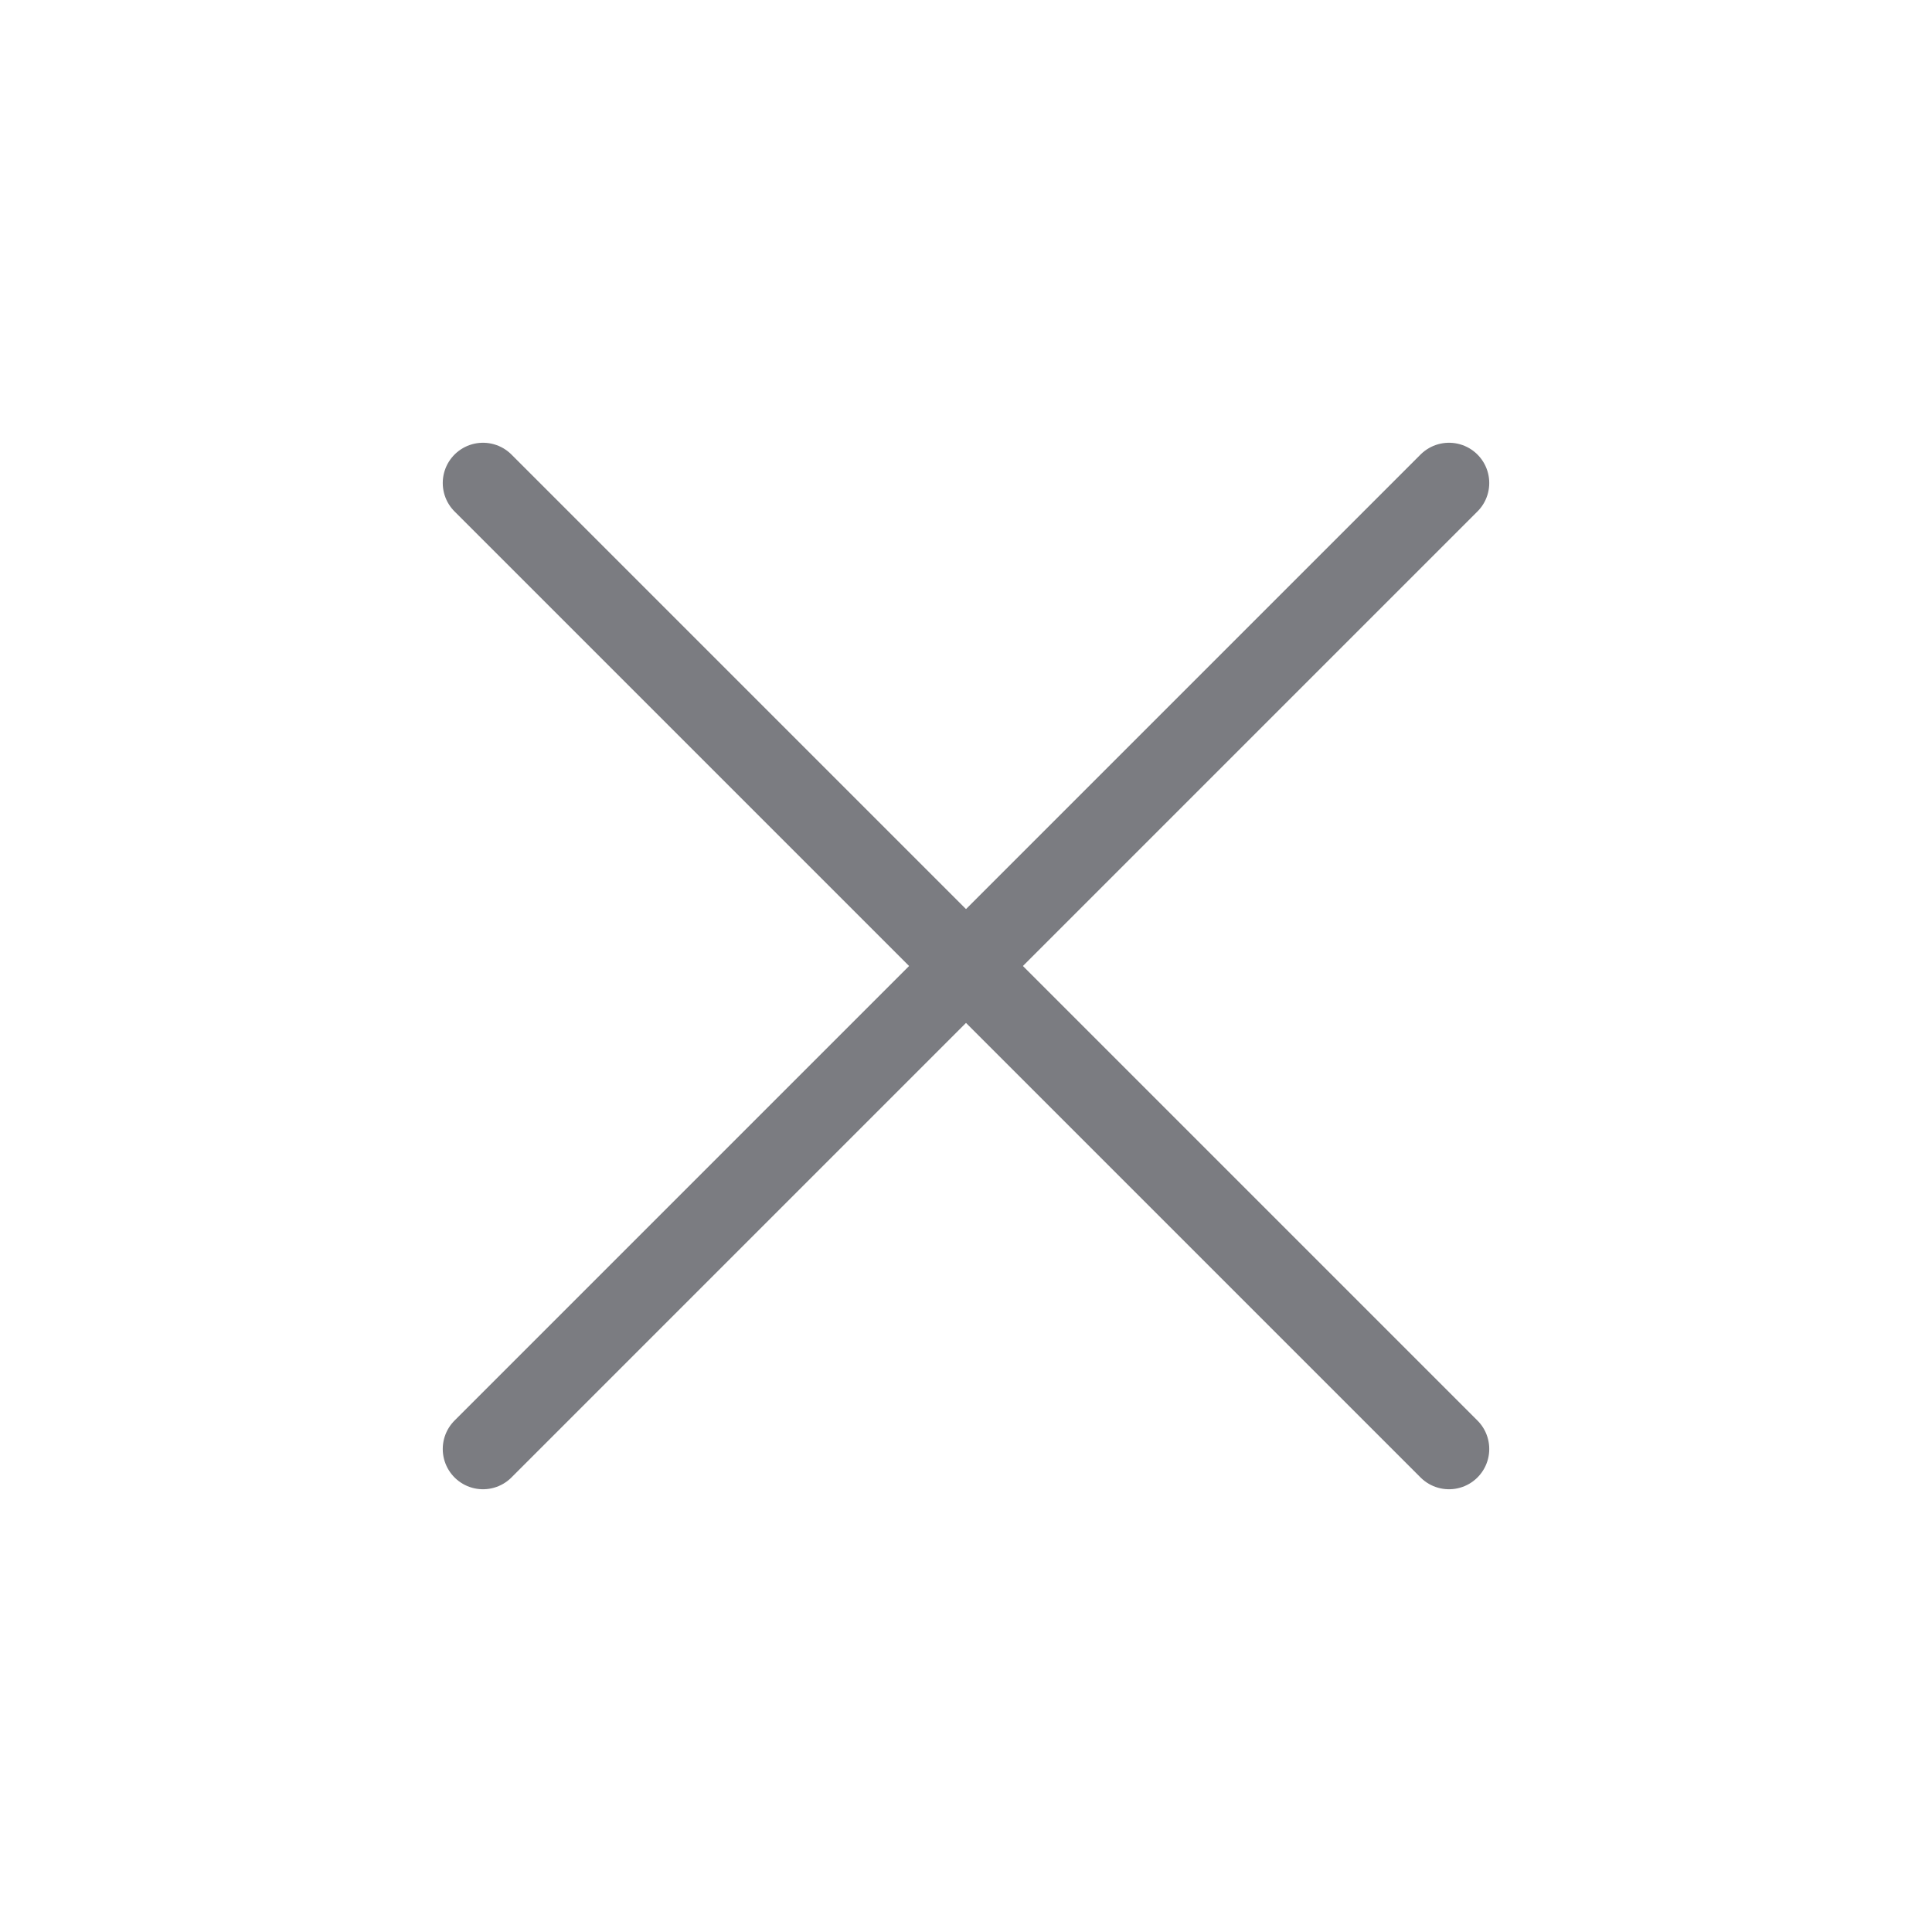
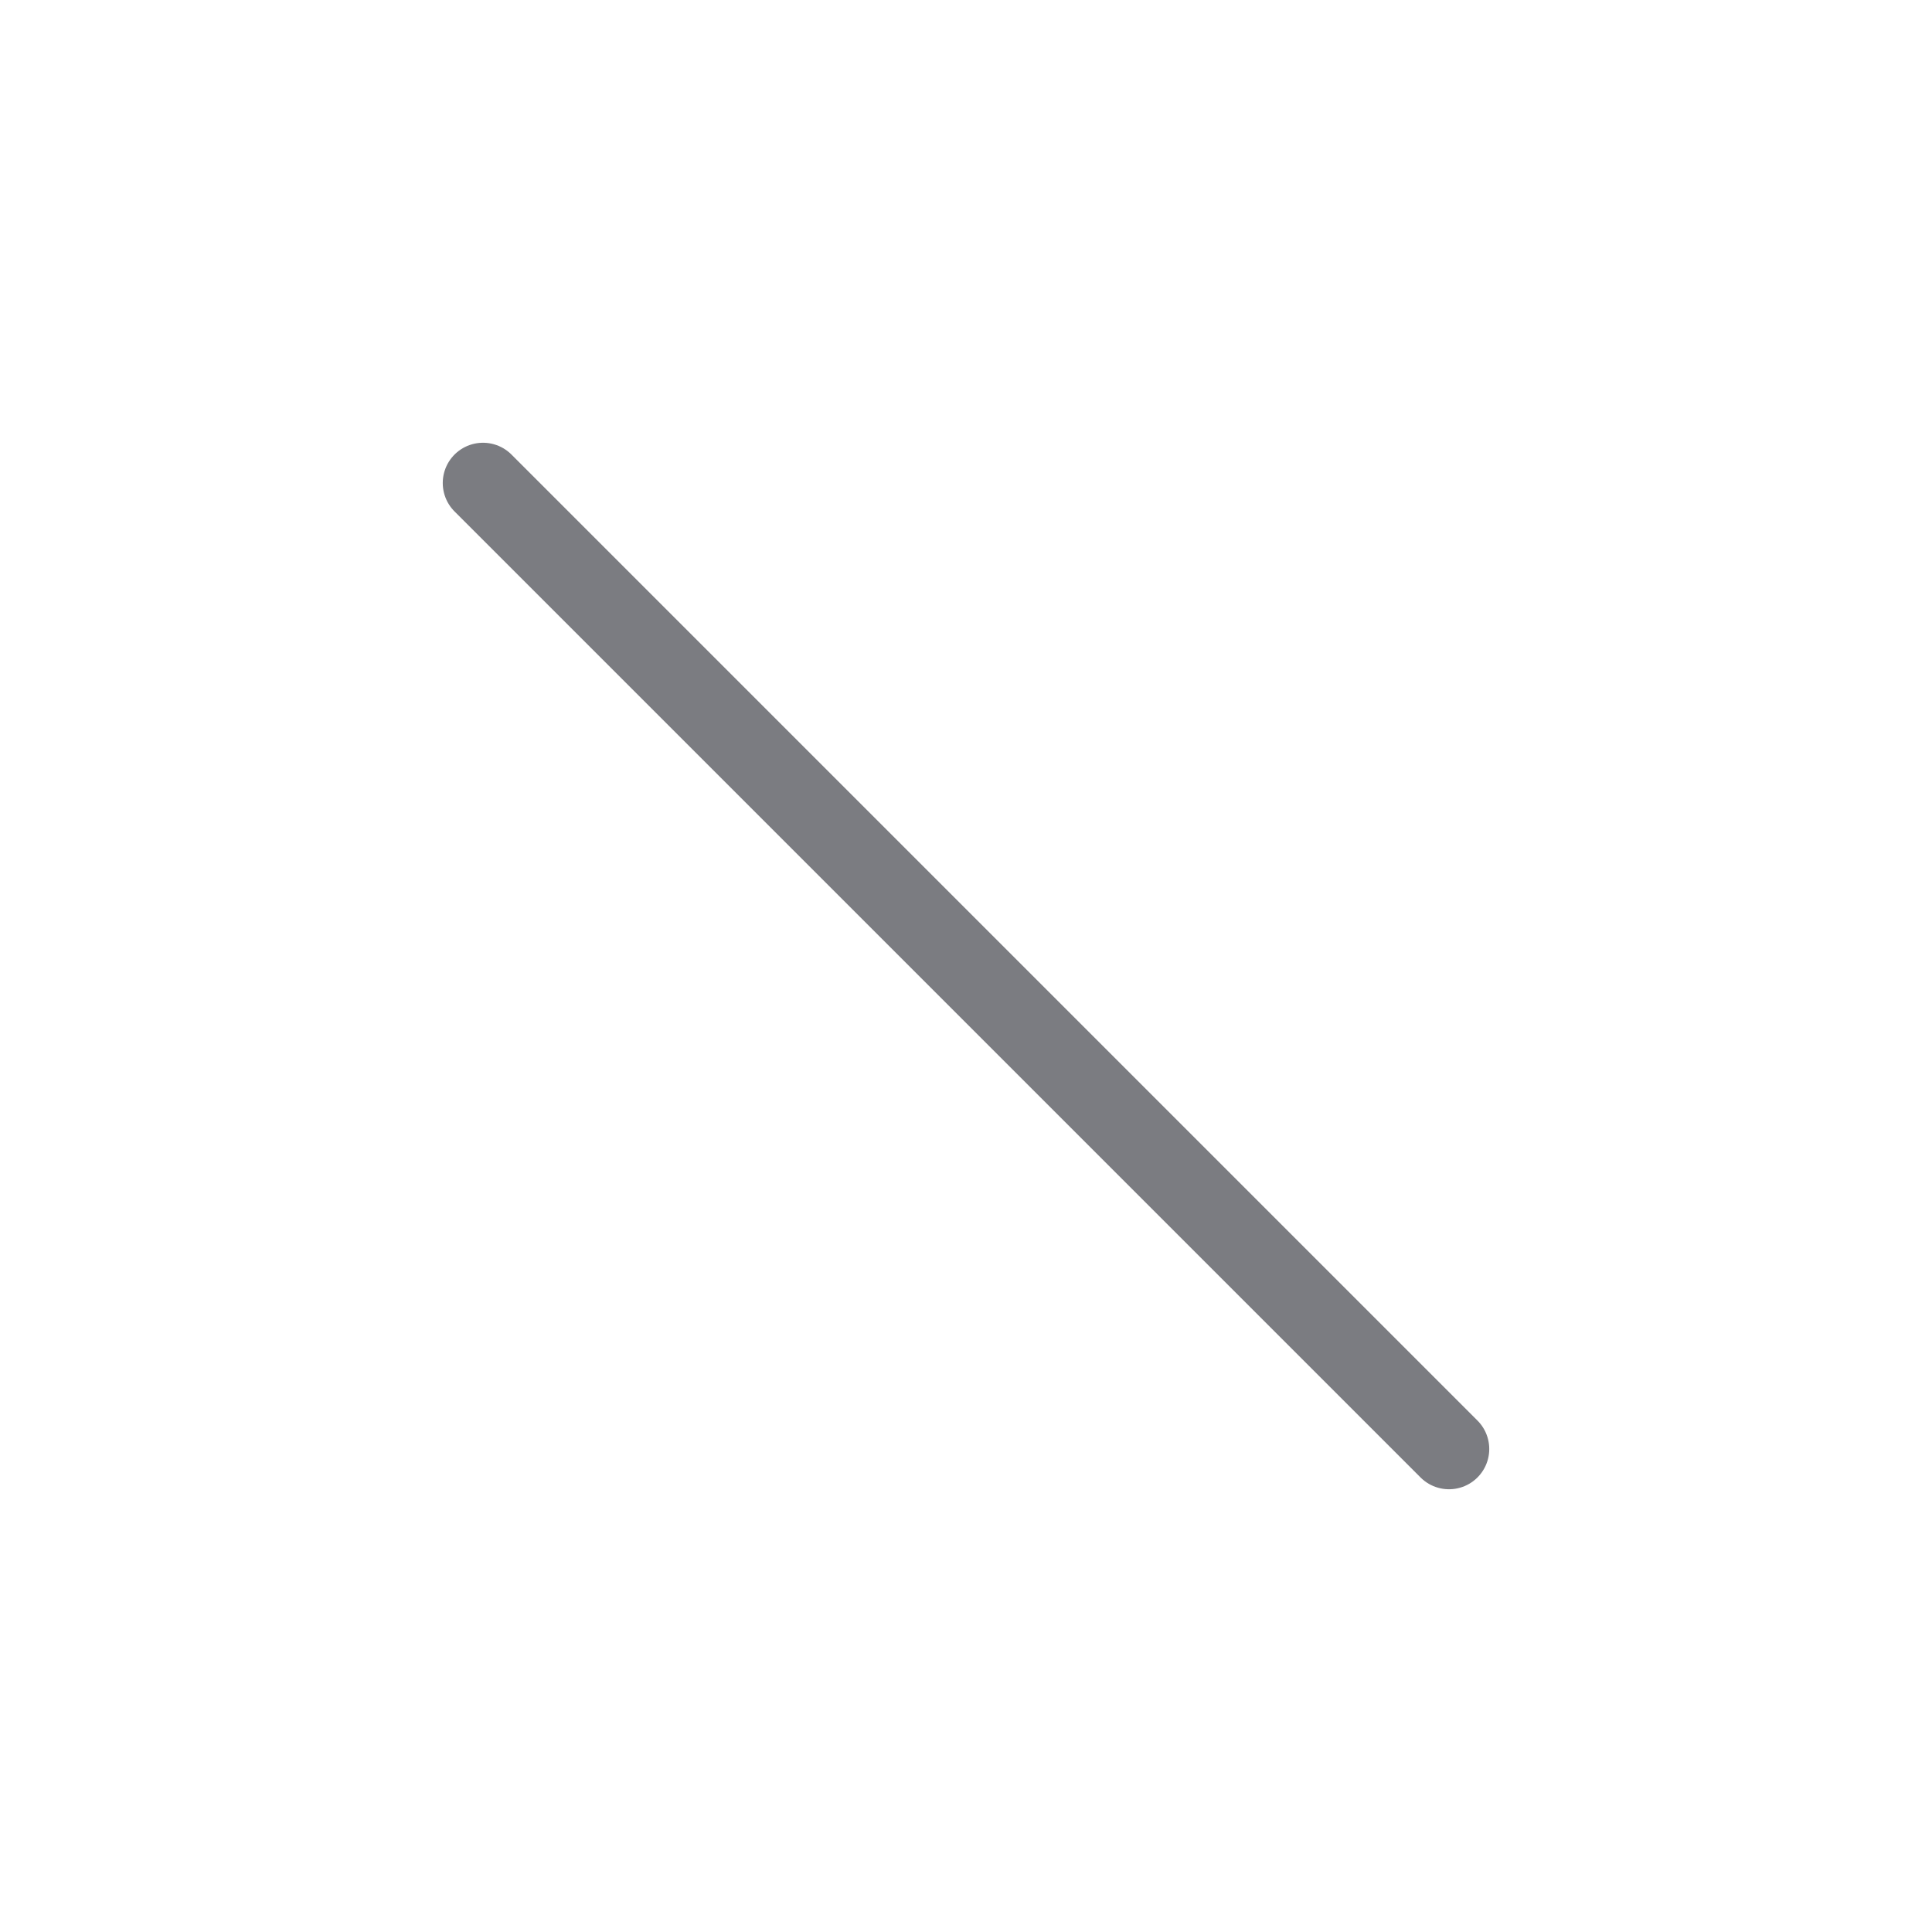
<svg xmlns="http://www.w3.org/2000/svg" width="24" height="24" viewBox="0 0 24 24" fill="none">
-   <path d="M18 6L6 18" stroke="#7B7C81" stroke-linecap="round" />
  <path d="M6 6L18 18" stroke="#7B7C81" stroke-linecap="round" />
</svg>